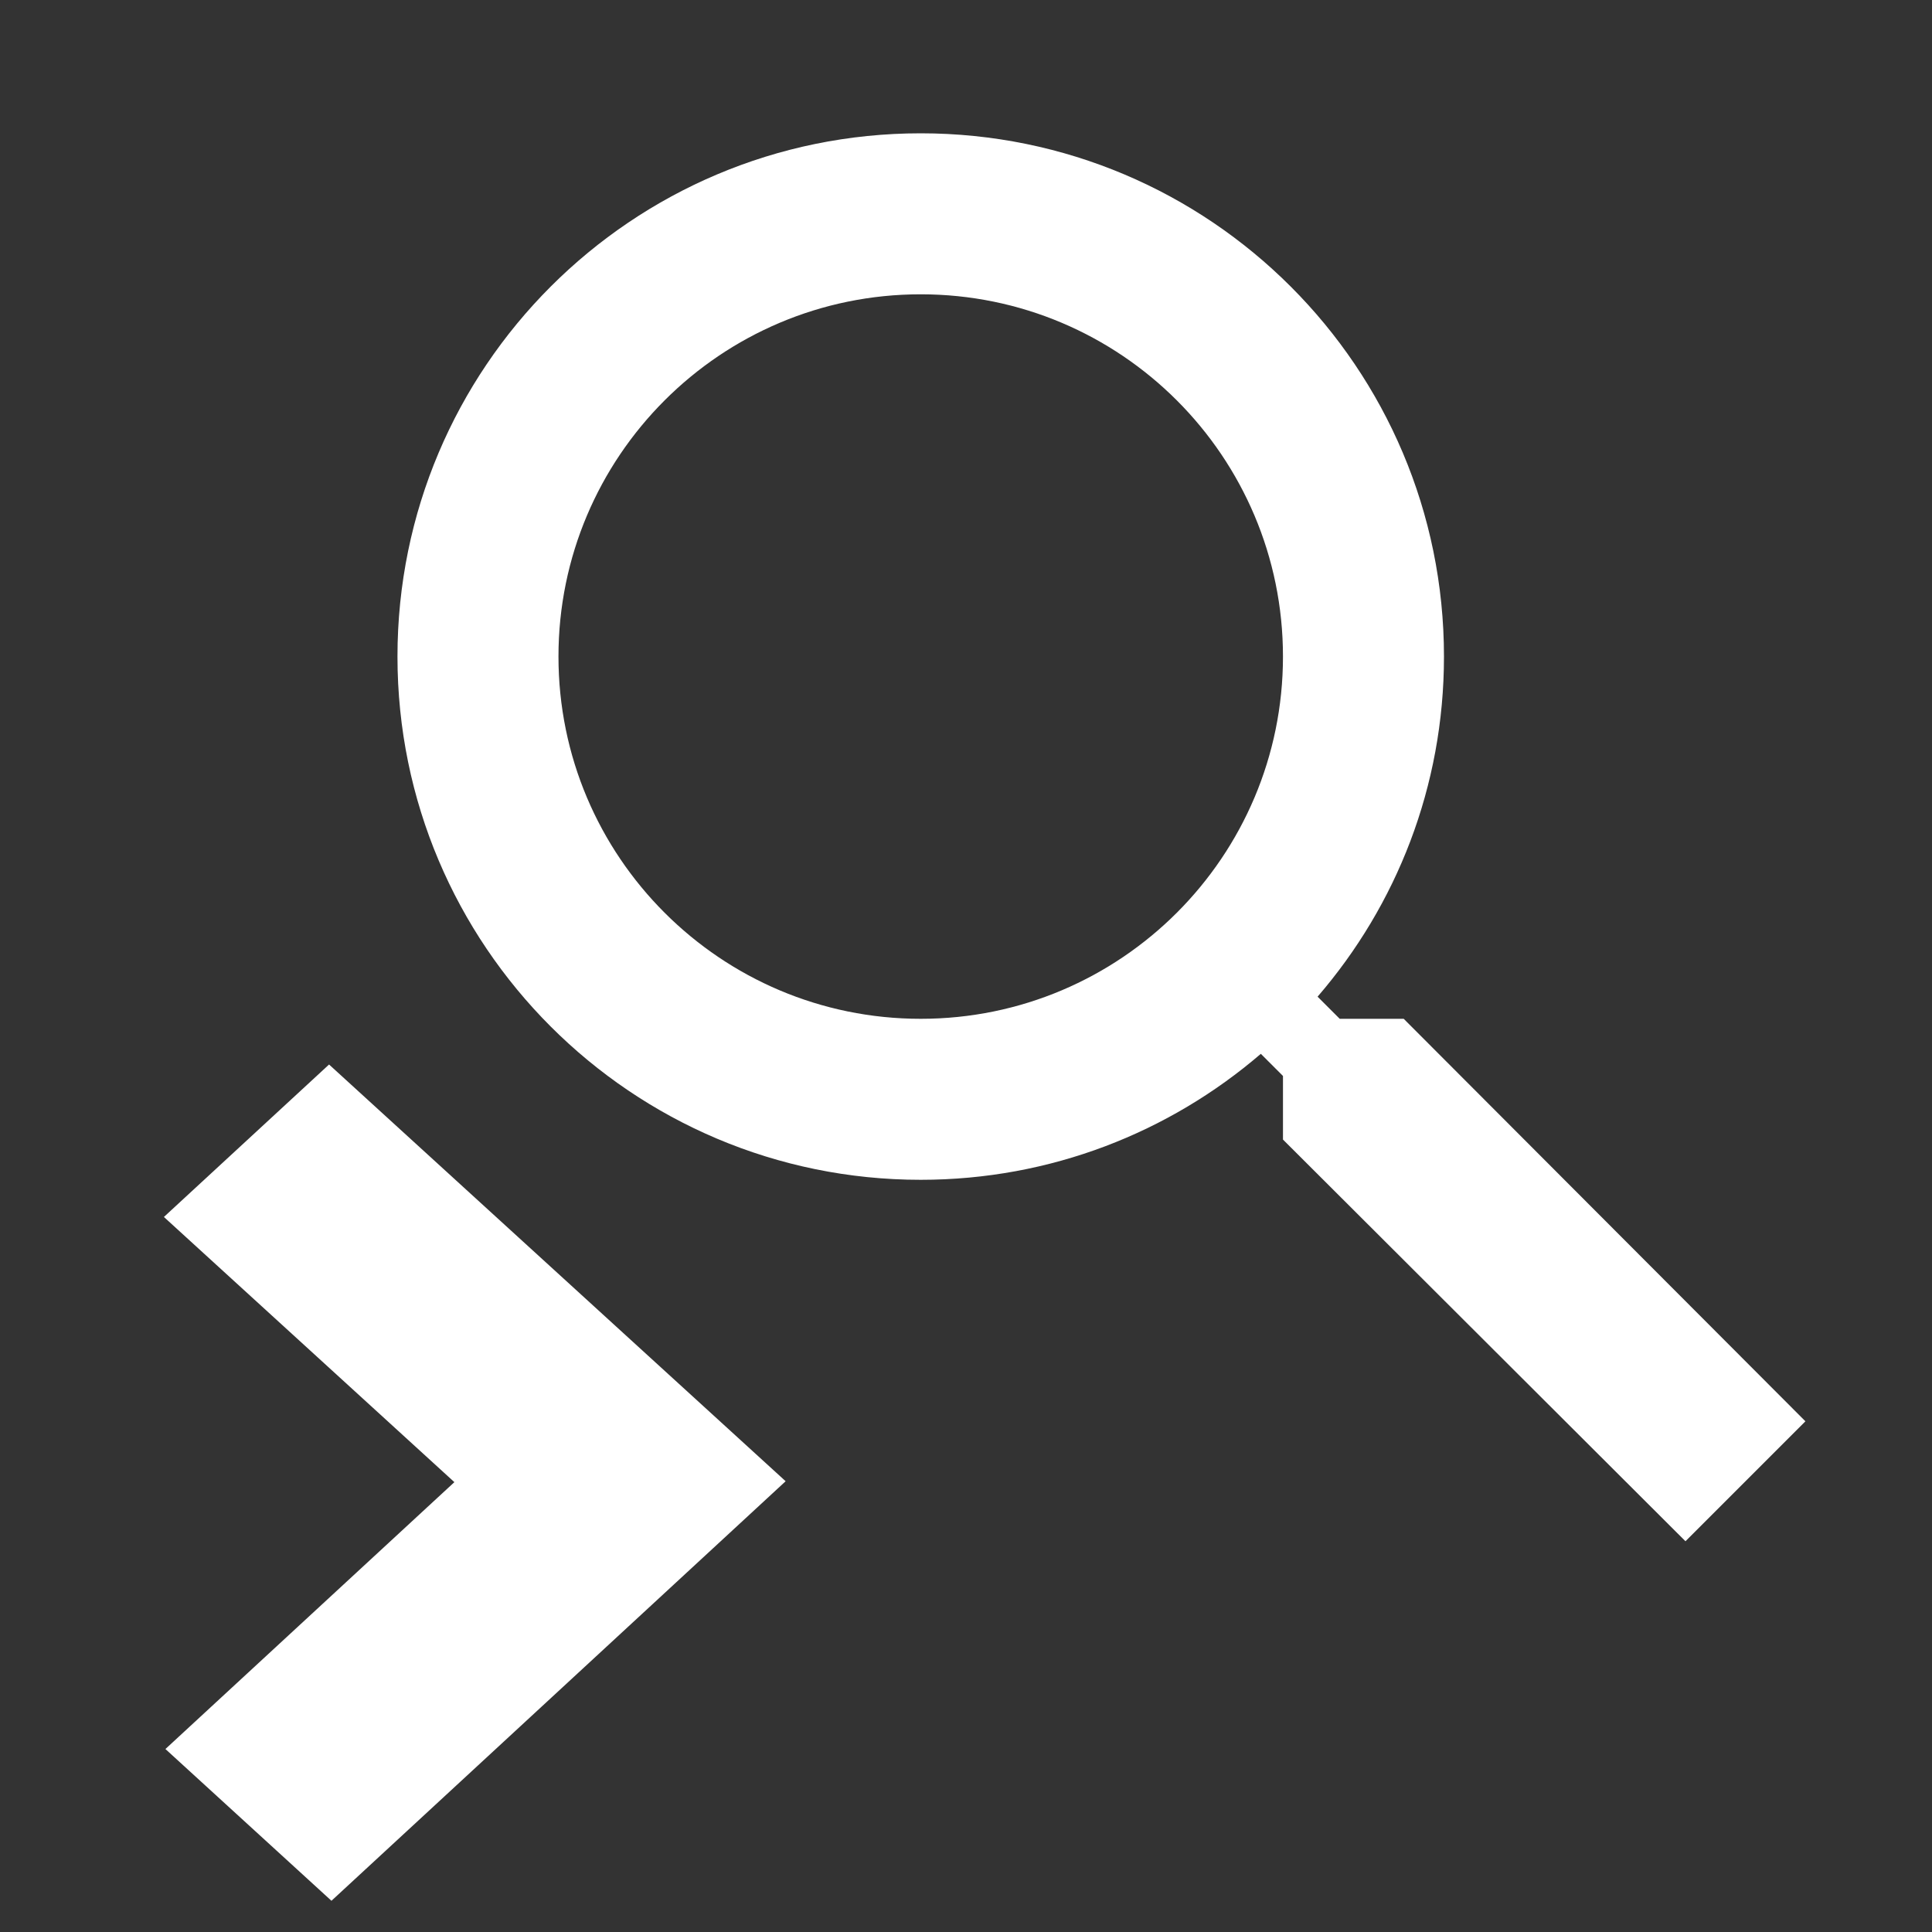
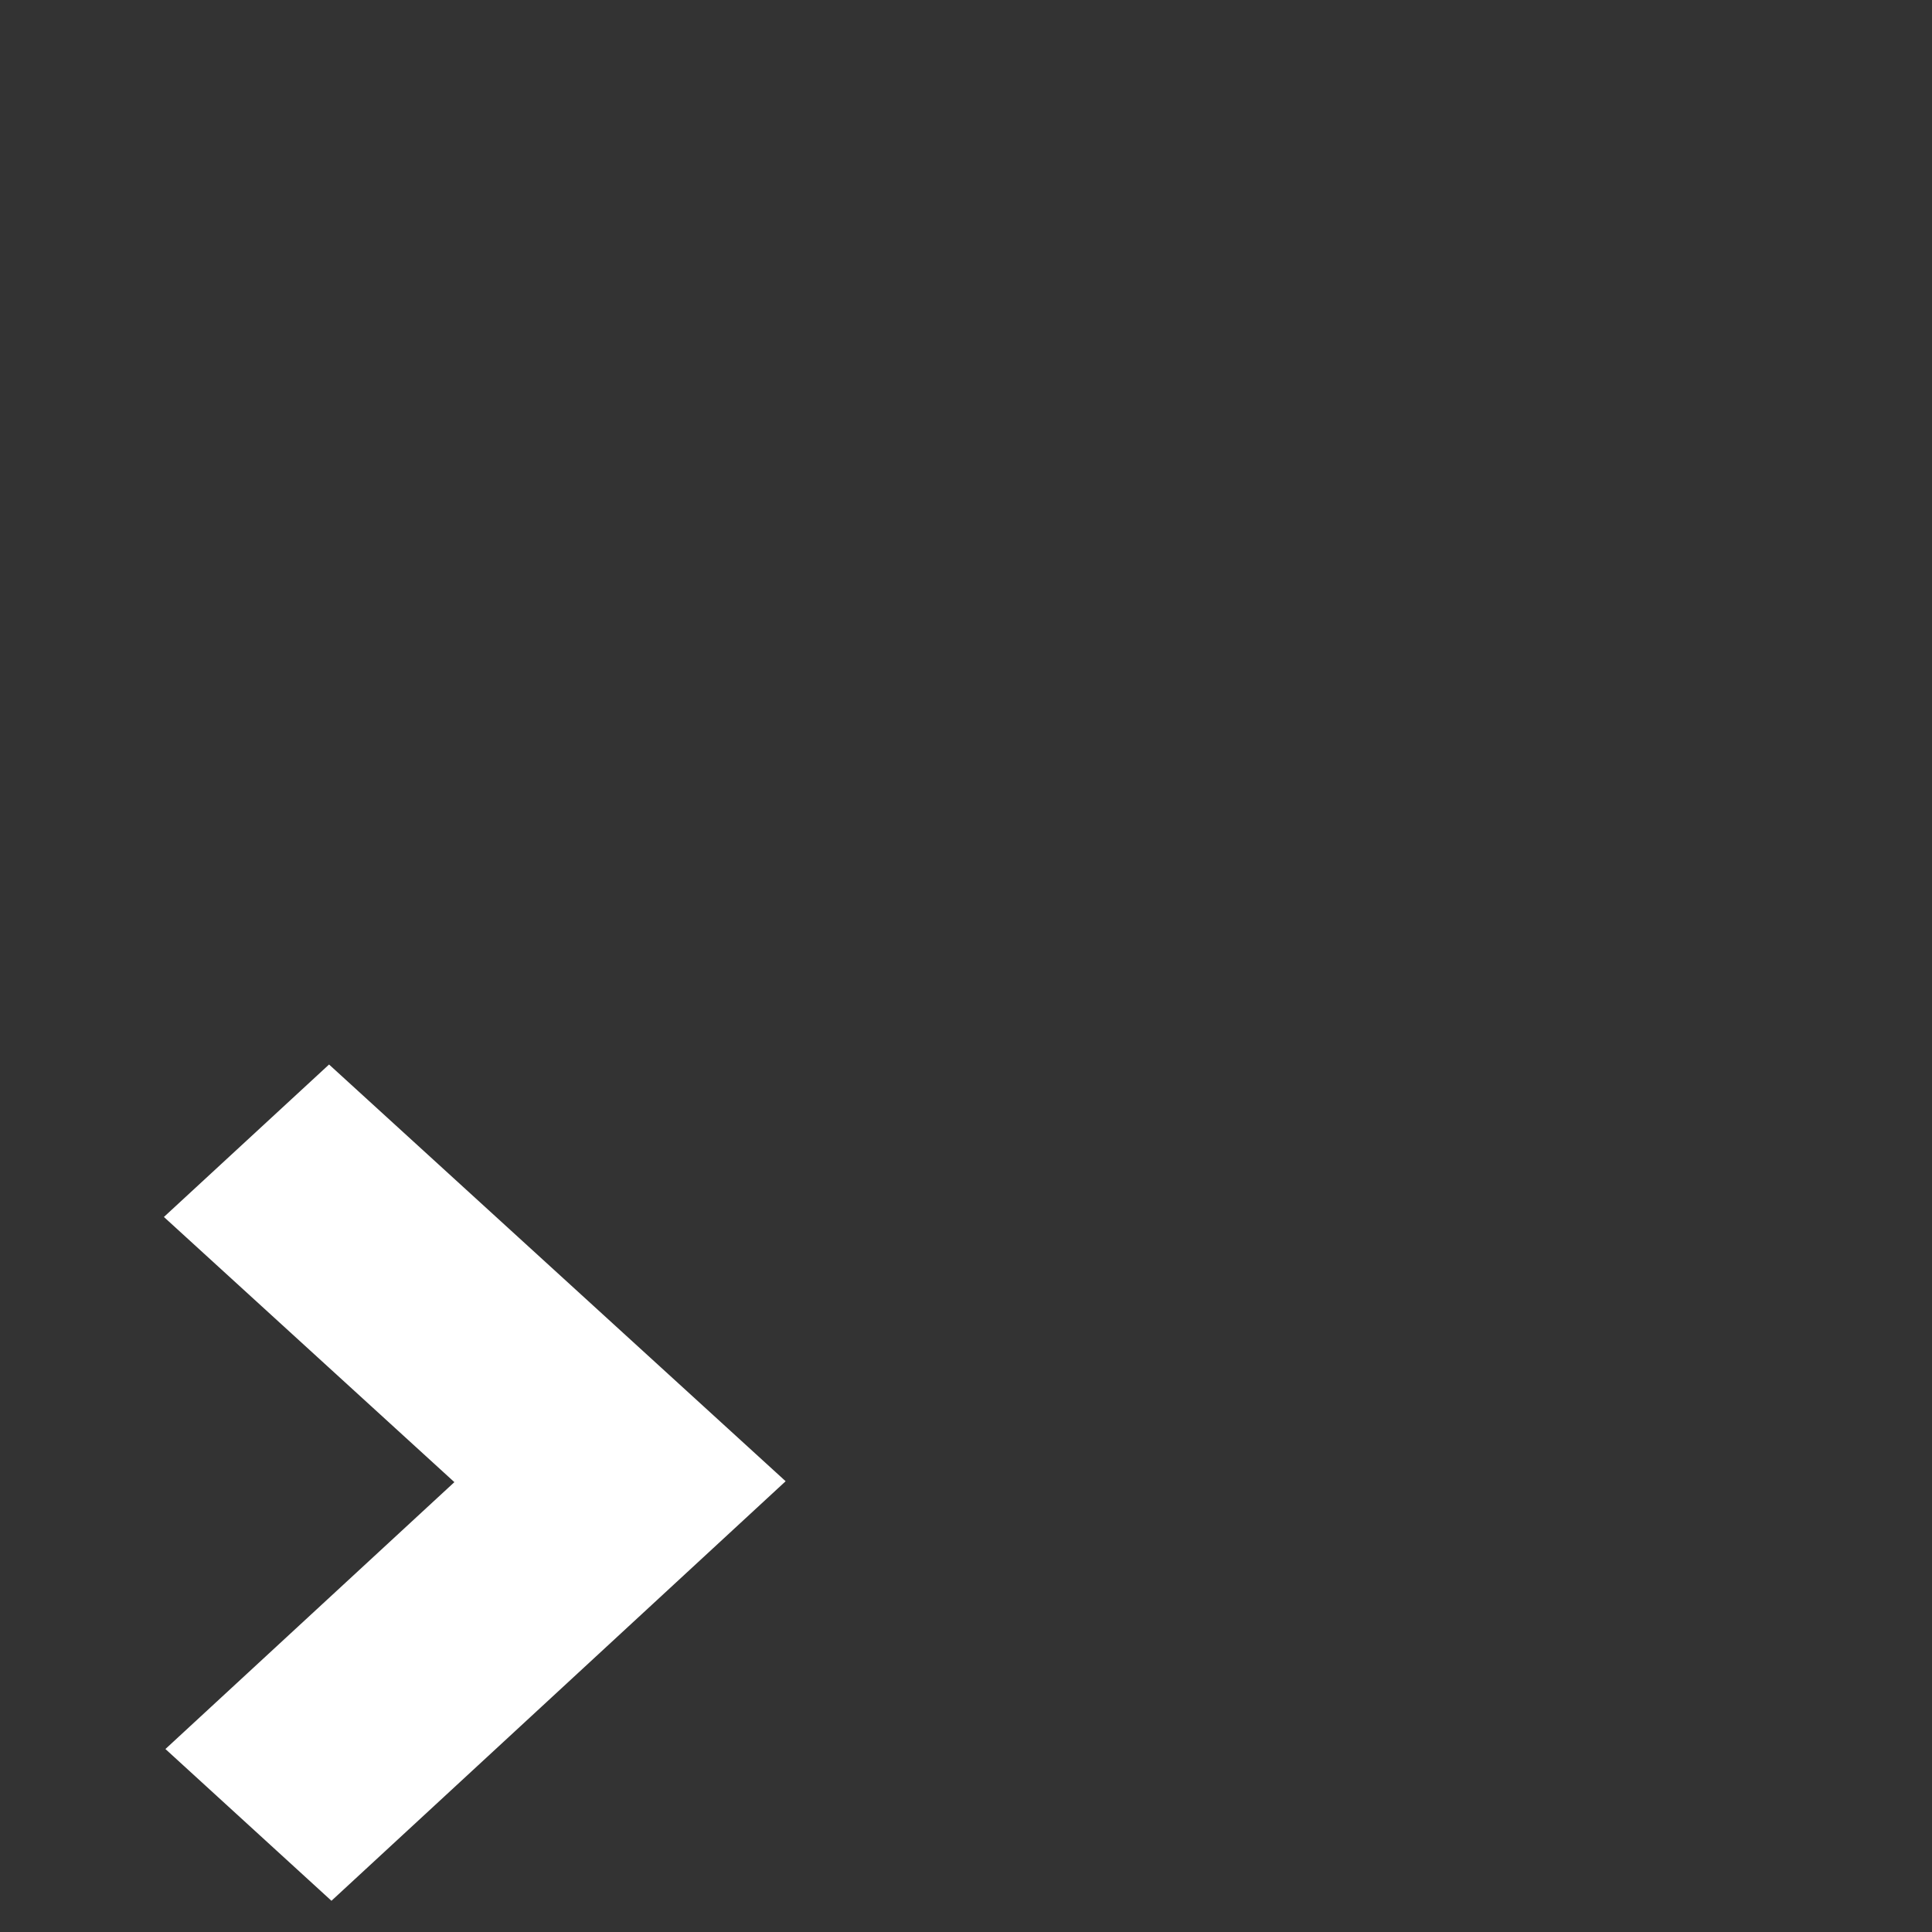
<svg xmlns="http://www.w3.org/2000/svg" width="48" height="48">
  <rect width="100%" height="100%" fill="#333333" stroke="none" />
-   <path fill-opacity="1" stroke-linejoin="round" stroke-width="0.2" fill="#FFFFFF" id="svg_1" d="m34.875,25.312l-1.59,0l-0.55,-0.55c1.96,-2.27 3.14,-5.22 3.14,-8.45c0,-7.18 -5.82,-13 -13,-13s-13,5.82 -13,13s5.82,13 13,13c3.23,0 6.18,-1.18 8.45,-3.13l0.55,0.55l0,1.58l10,9.98l2.98,-2.98l-9.98,-10zm-12,0c-4.97,0 -9,-4.03 -9,-9s4.03,-9 9,-9s9,4.03 9,9s-4.03,9 -9,9z" />
  <path transform="rotate(-0.164, 11.805, 36.825)" id="svg_10" d="m4.091,43.432l7.198,-6.61l-7.198,-6.609l4.114,-3.776l11.314,10.386l-11.314,10.391" fill-opacity="1" stroke-linejoin="round" stroke-width="0.2" fill="#FFFFFF" />
</svg>